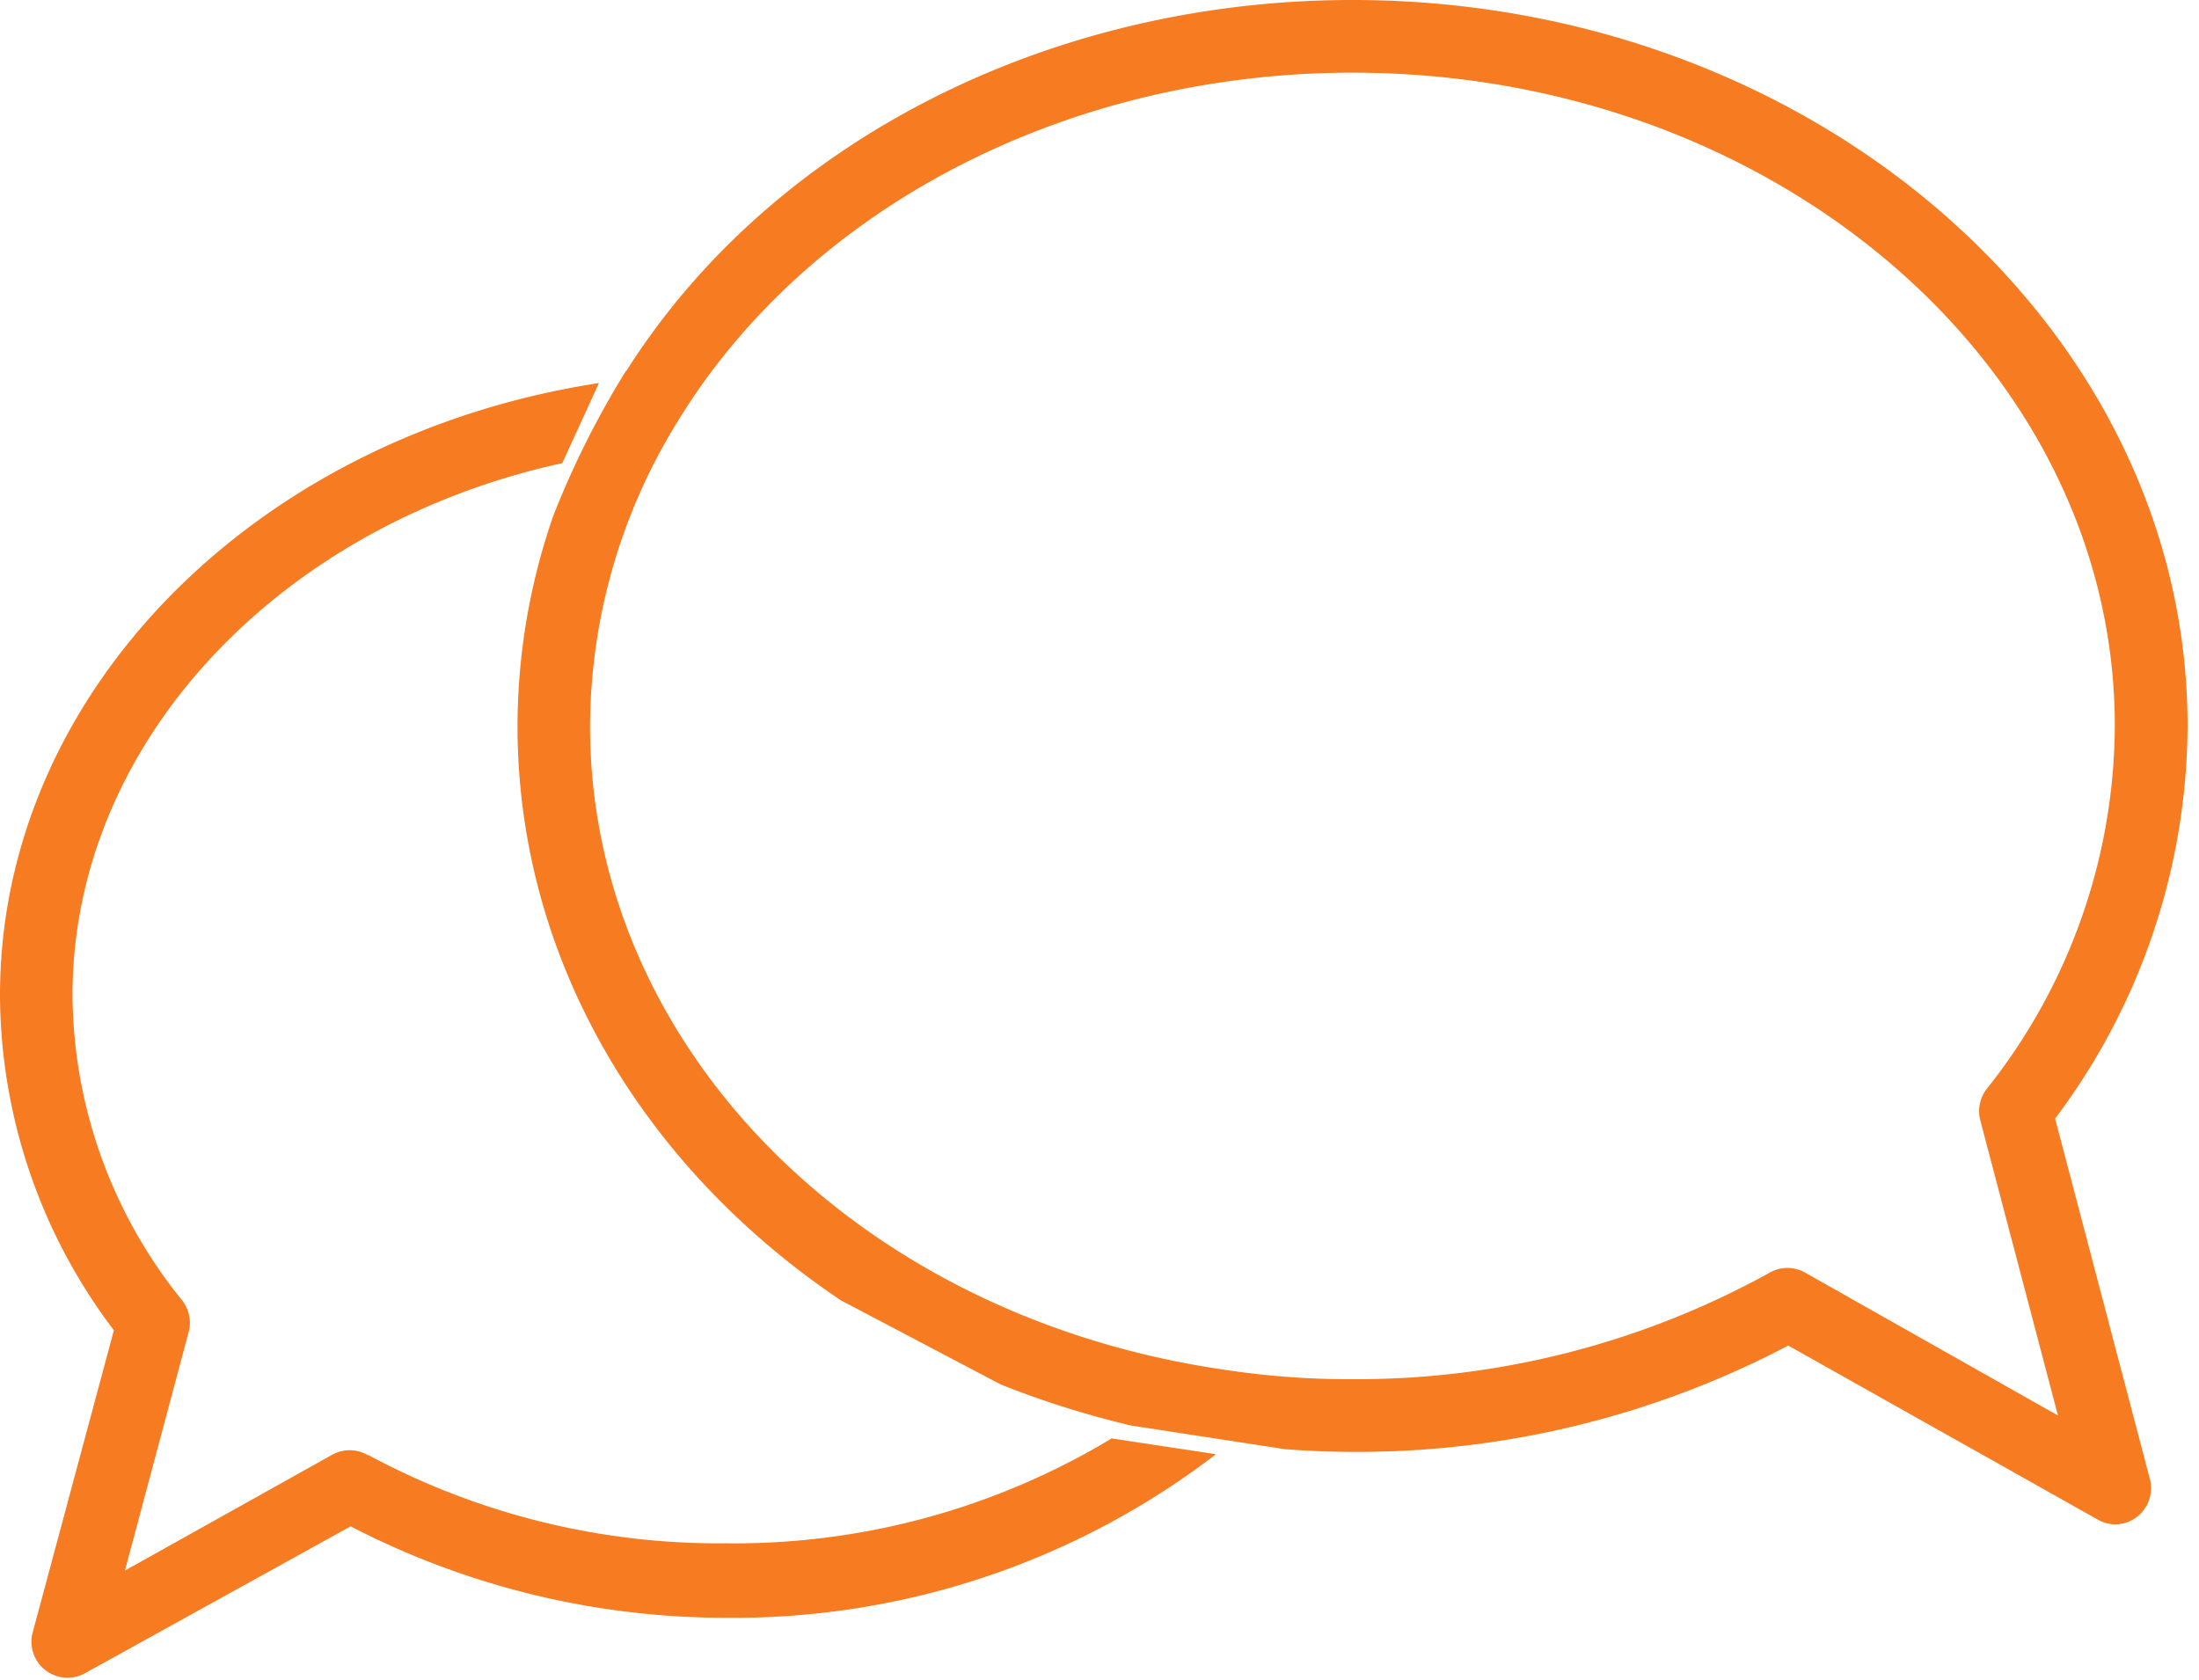
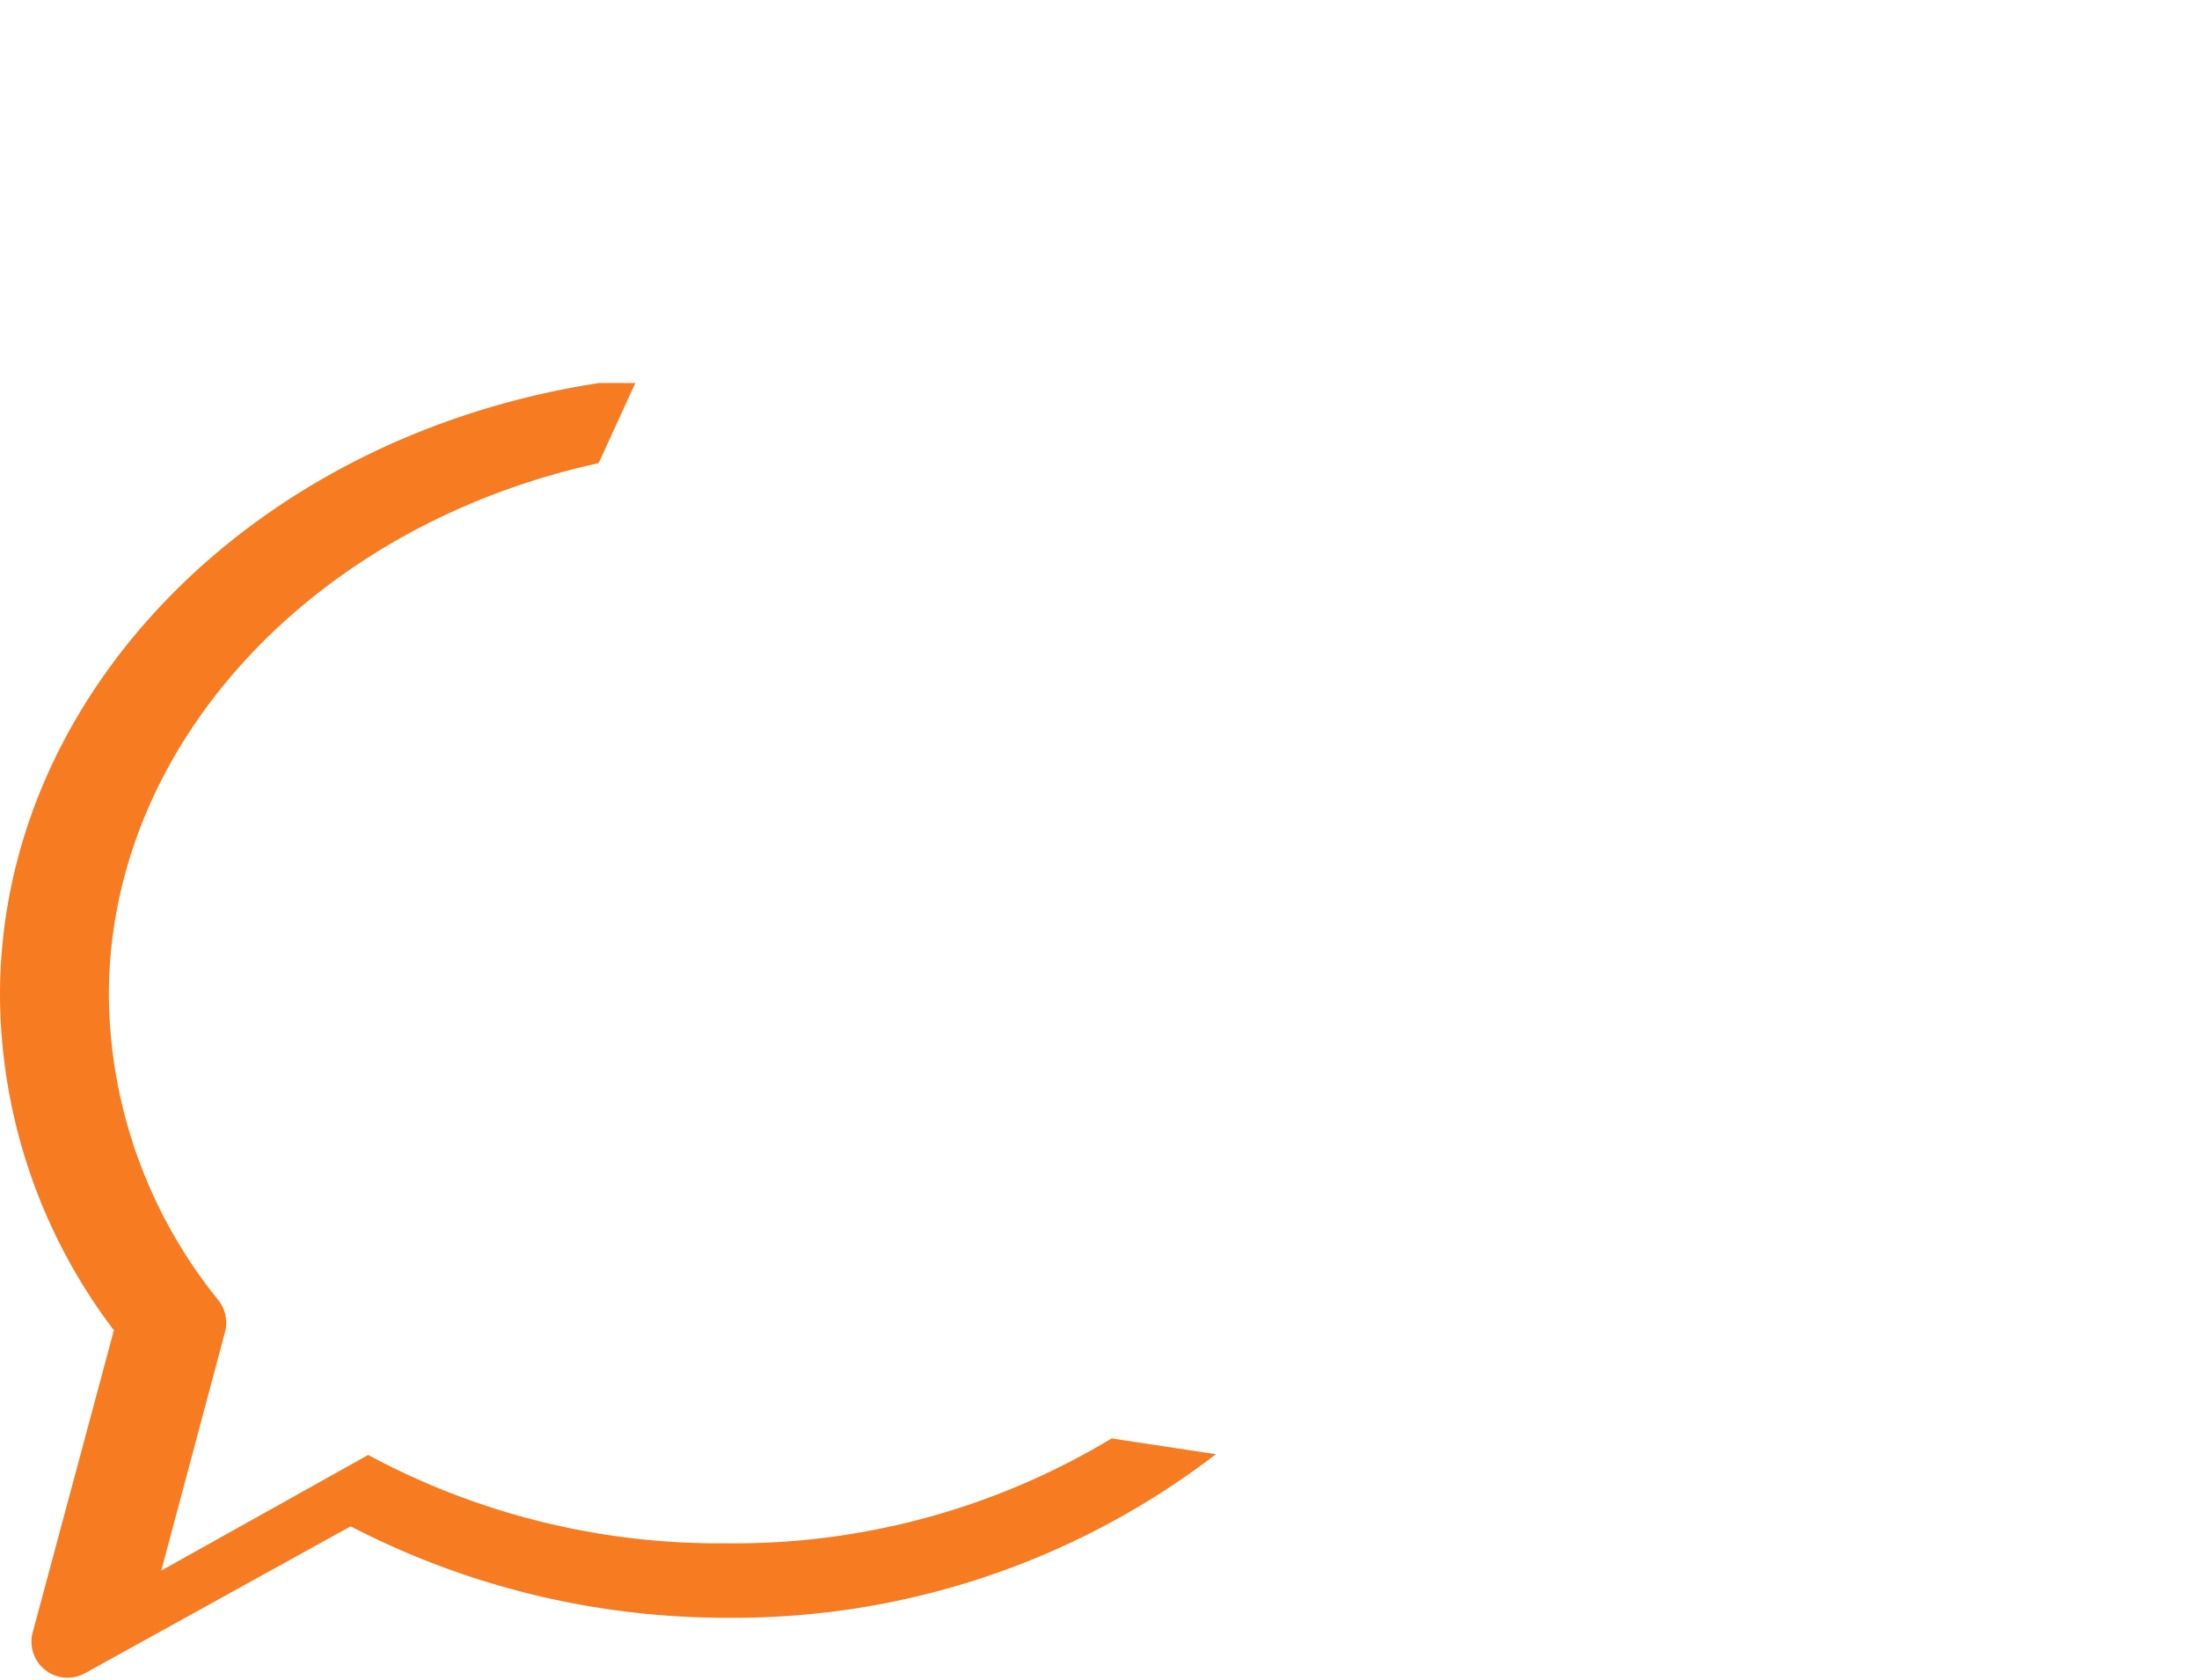
<svg xmlns="http://www.w3.org/2000/svg" width="106" height="81" fill="none">
-   <path fill="#F67B21" fill-rule="evenodd" d="M28.871 18.465C12.27 21.015 0 33.433 0 47.975a26.881 26.881 0 0 0 5.49 16.15L1.558 78.758a1.738 1.738 0 0 0 2.535 1.901l12.809-7.082a39.336 39.336 0 0 0 18.102 4.407A38.166 38.166 0 0 0 58.614 70.1l-5.028-.761a35.218 35.218 0 0 1-18.591 5.056 35.654 35.654 0 0 1-17.265-4.268v.019a1.735 1.735 0 0 0-1.753 0l-9.955 5.563 3.077-11.517a1.763 1.763 0 0 0-.345-1.54 23.589 23.589 0 0 1-5.259-14.677c0-12.132 9.919-22.663 23.608-25.648l1.768-3.862Z" clip-rule="evenodd" />
-   <path fill="#F67B21" fill-rule="evenodd" d="M61.945 69.859a46.42 46.42 0 0 0 3.251.13A44.684 44.684 0 0 0 86.2 64.862l14.933 8.397c.242.14.522.213.81.224a1.77 1.77 0 0 0 1.072-.364c.533-.42.774-1.1.636-1.753l-4.588-17.445a31.678 31.678 0 0 0 6.386-18.929C105.448 15.75 87.382 0 65.196 0 50.59 0 37.194 6.822 30.203 17.865c-.008 0-.015.002-.023.003a43.211 43.211 0 0 0-3.411 6.747l-.09.226a30.996 30.996 0 0 0-1.733 10.152c0 11.188 6.014 21.263 15.589 27.69l7.7 4.053c1.951.78 3.992 1.43 6.11 1.938l-.02.012 7.62 1.173Zm23.34-8.5a1.732 1.732 0 0 1 1.752 0l12.165 6.876-3.747-14.24a1.75 1.75 0 0 1 .317-1.51 28.26 28.26 0 0 0 6.17-17.492c0-17.37-16.48-31.49-36.746-31.49-13.702 0-26.25 6.47-32.57 16.878a28.086 28.086 0 0 0-4.184 14.612c0 15.377 12.817 28.415 30.453 31.016 2.088.325 4.186.484 6.301.475a41.159 41.159 0 0 0 20.09-5.125Z" clip-rule="evenodd" />
+   <path fill="#F67B21" fill-rule="evenodd" d="M28.871 18.465C12.27 21.015 0 33.433 0 47.975a26.881 26.881 0 0 0 5.49 16.15L1.558 78.758a1.738 1.738 0 0 0 2.535 1.901l12.809-7.082a39.336 39.336 0 0 0 18.102 4.407A38.166 38.166 0 0 0 58.614 70.1l-5.028-.761a35.218 35.218 0 0 1-18.591 5.056 35.654 35.654 0 0 1-17.265-4.268v.019l-9.955 5.563 3.077-11.517a1.763 1.763 0 0 0-.345-1.54 23.589 23.589 0 0 1-5.259-14.677c0-12.132 9.919-22.663 23.608-25.648l1.768-3.862Z" clip-rule="evenodd" />
</svg>